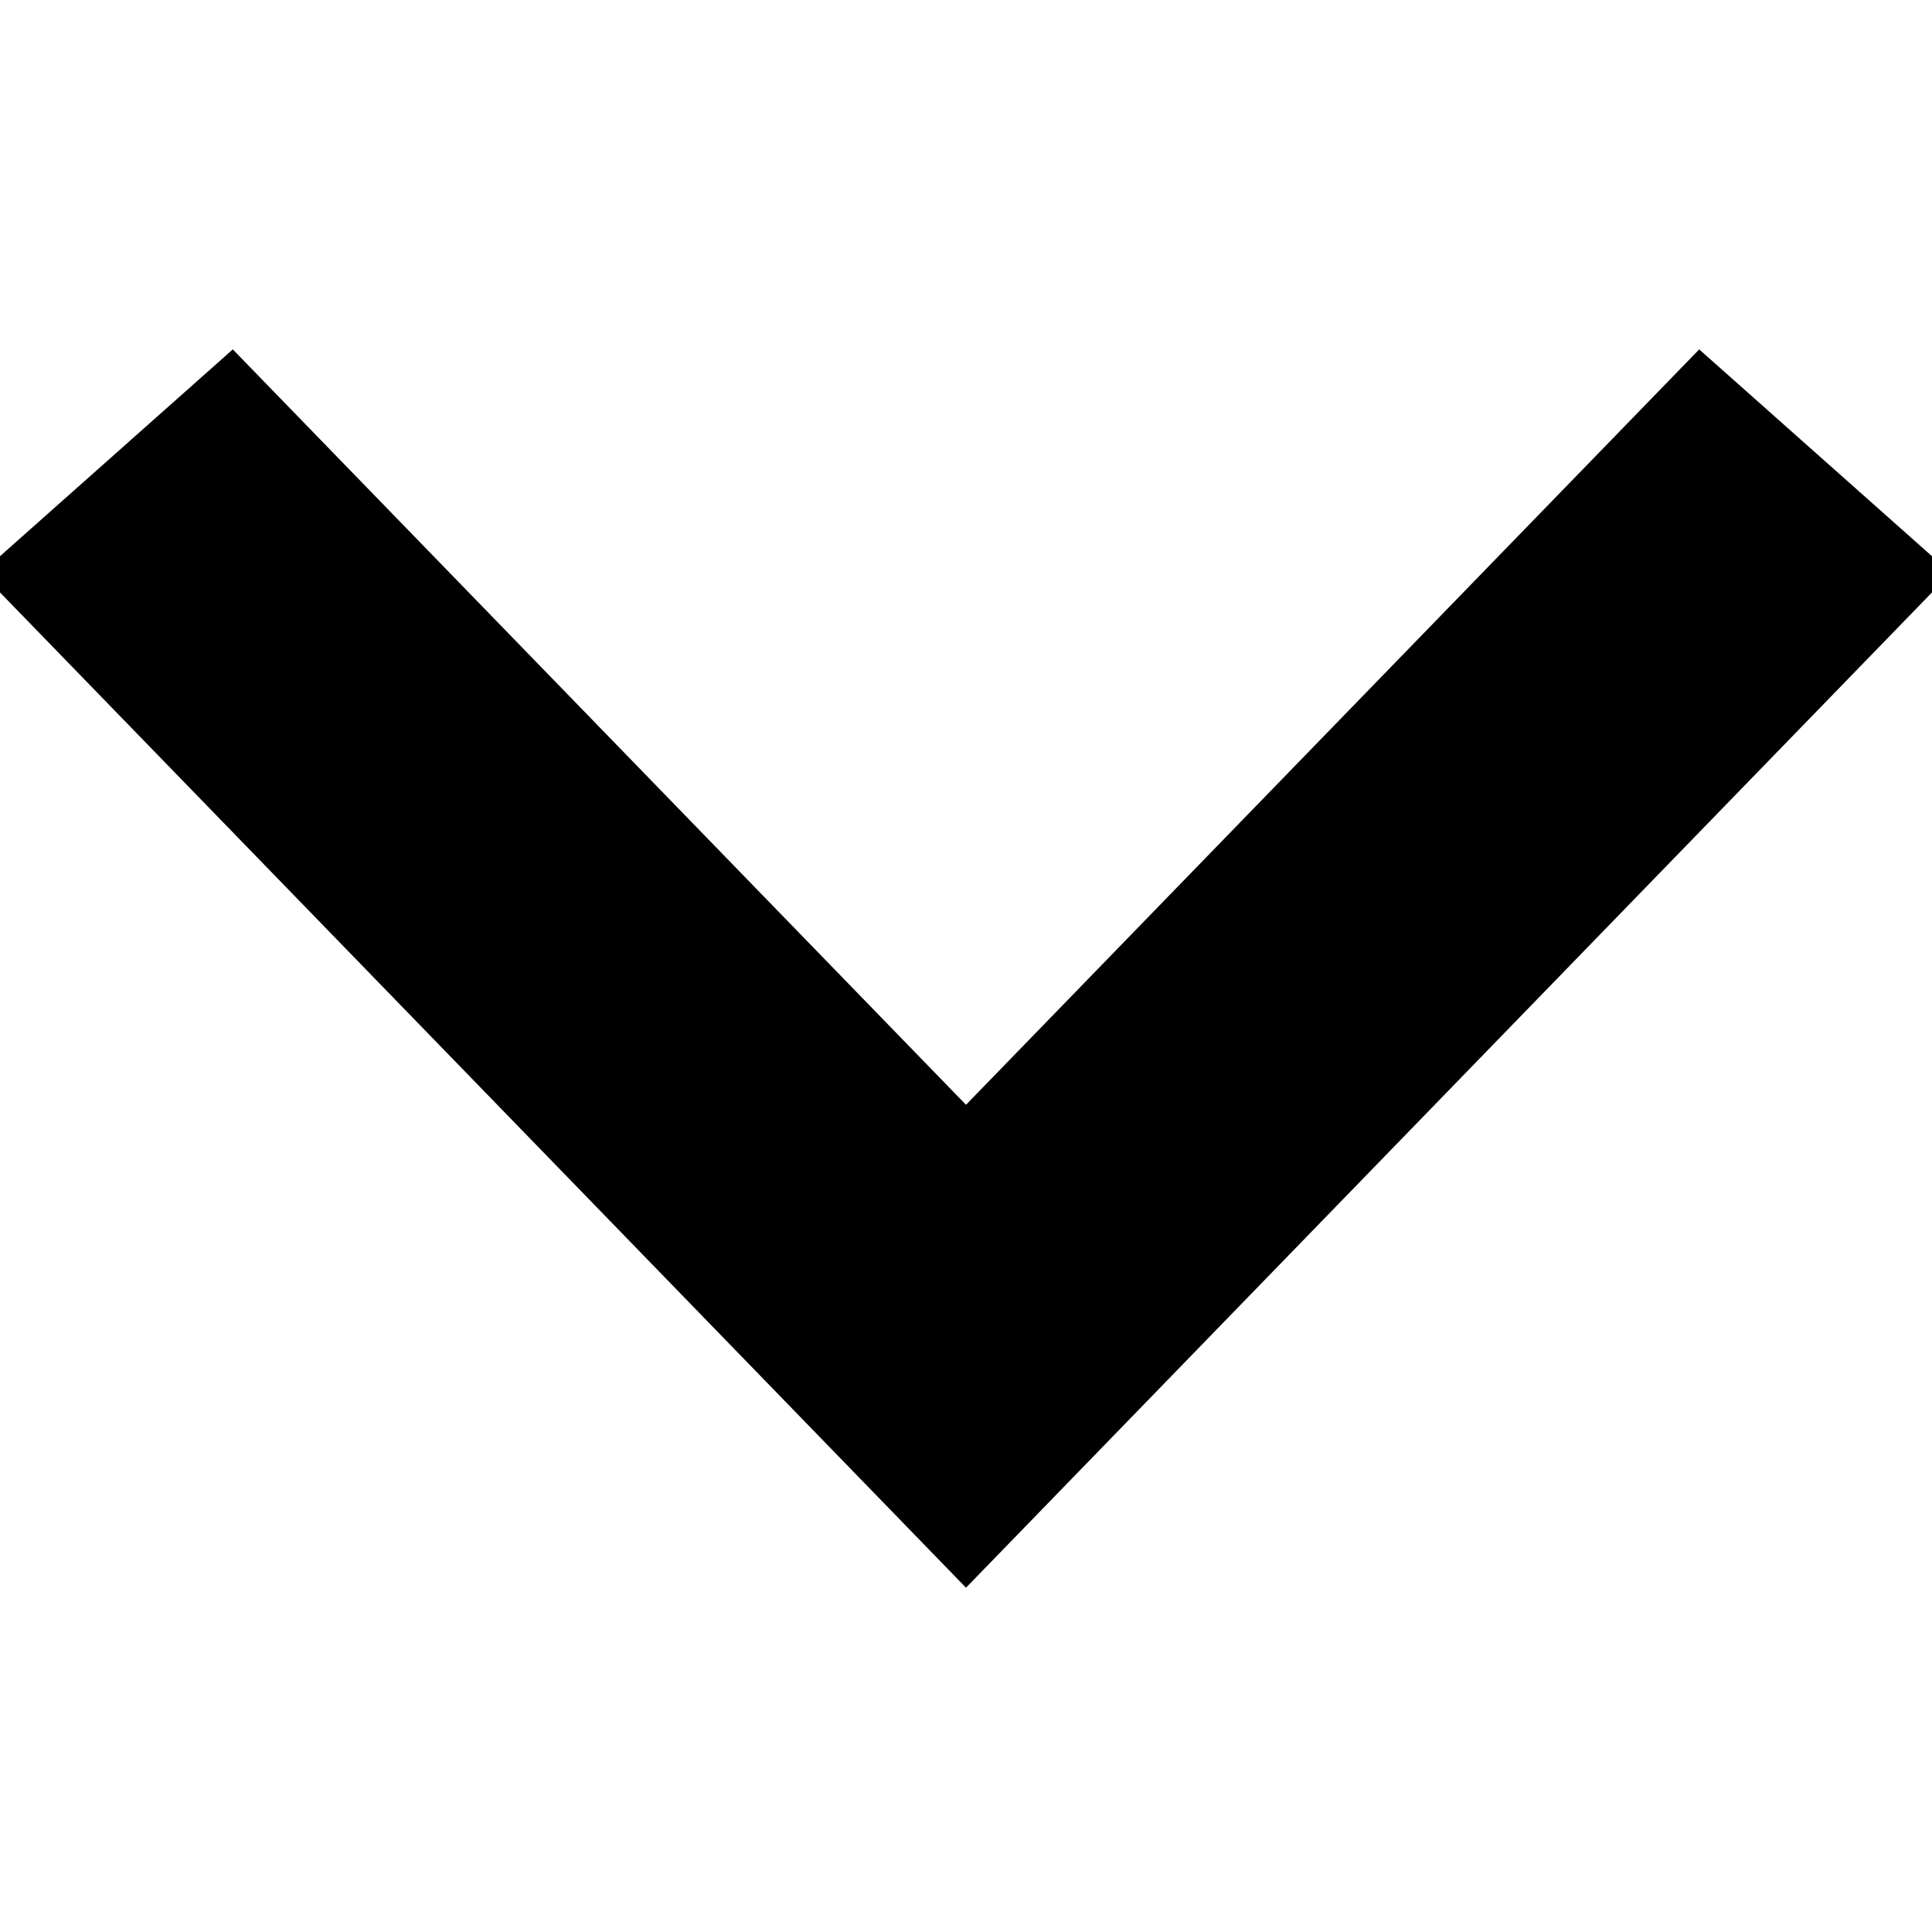
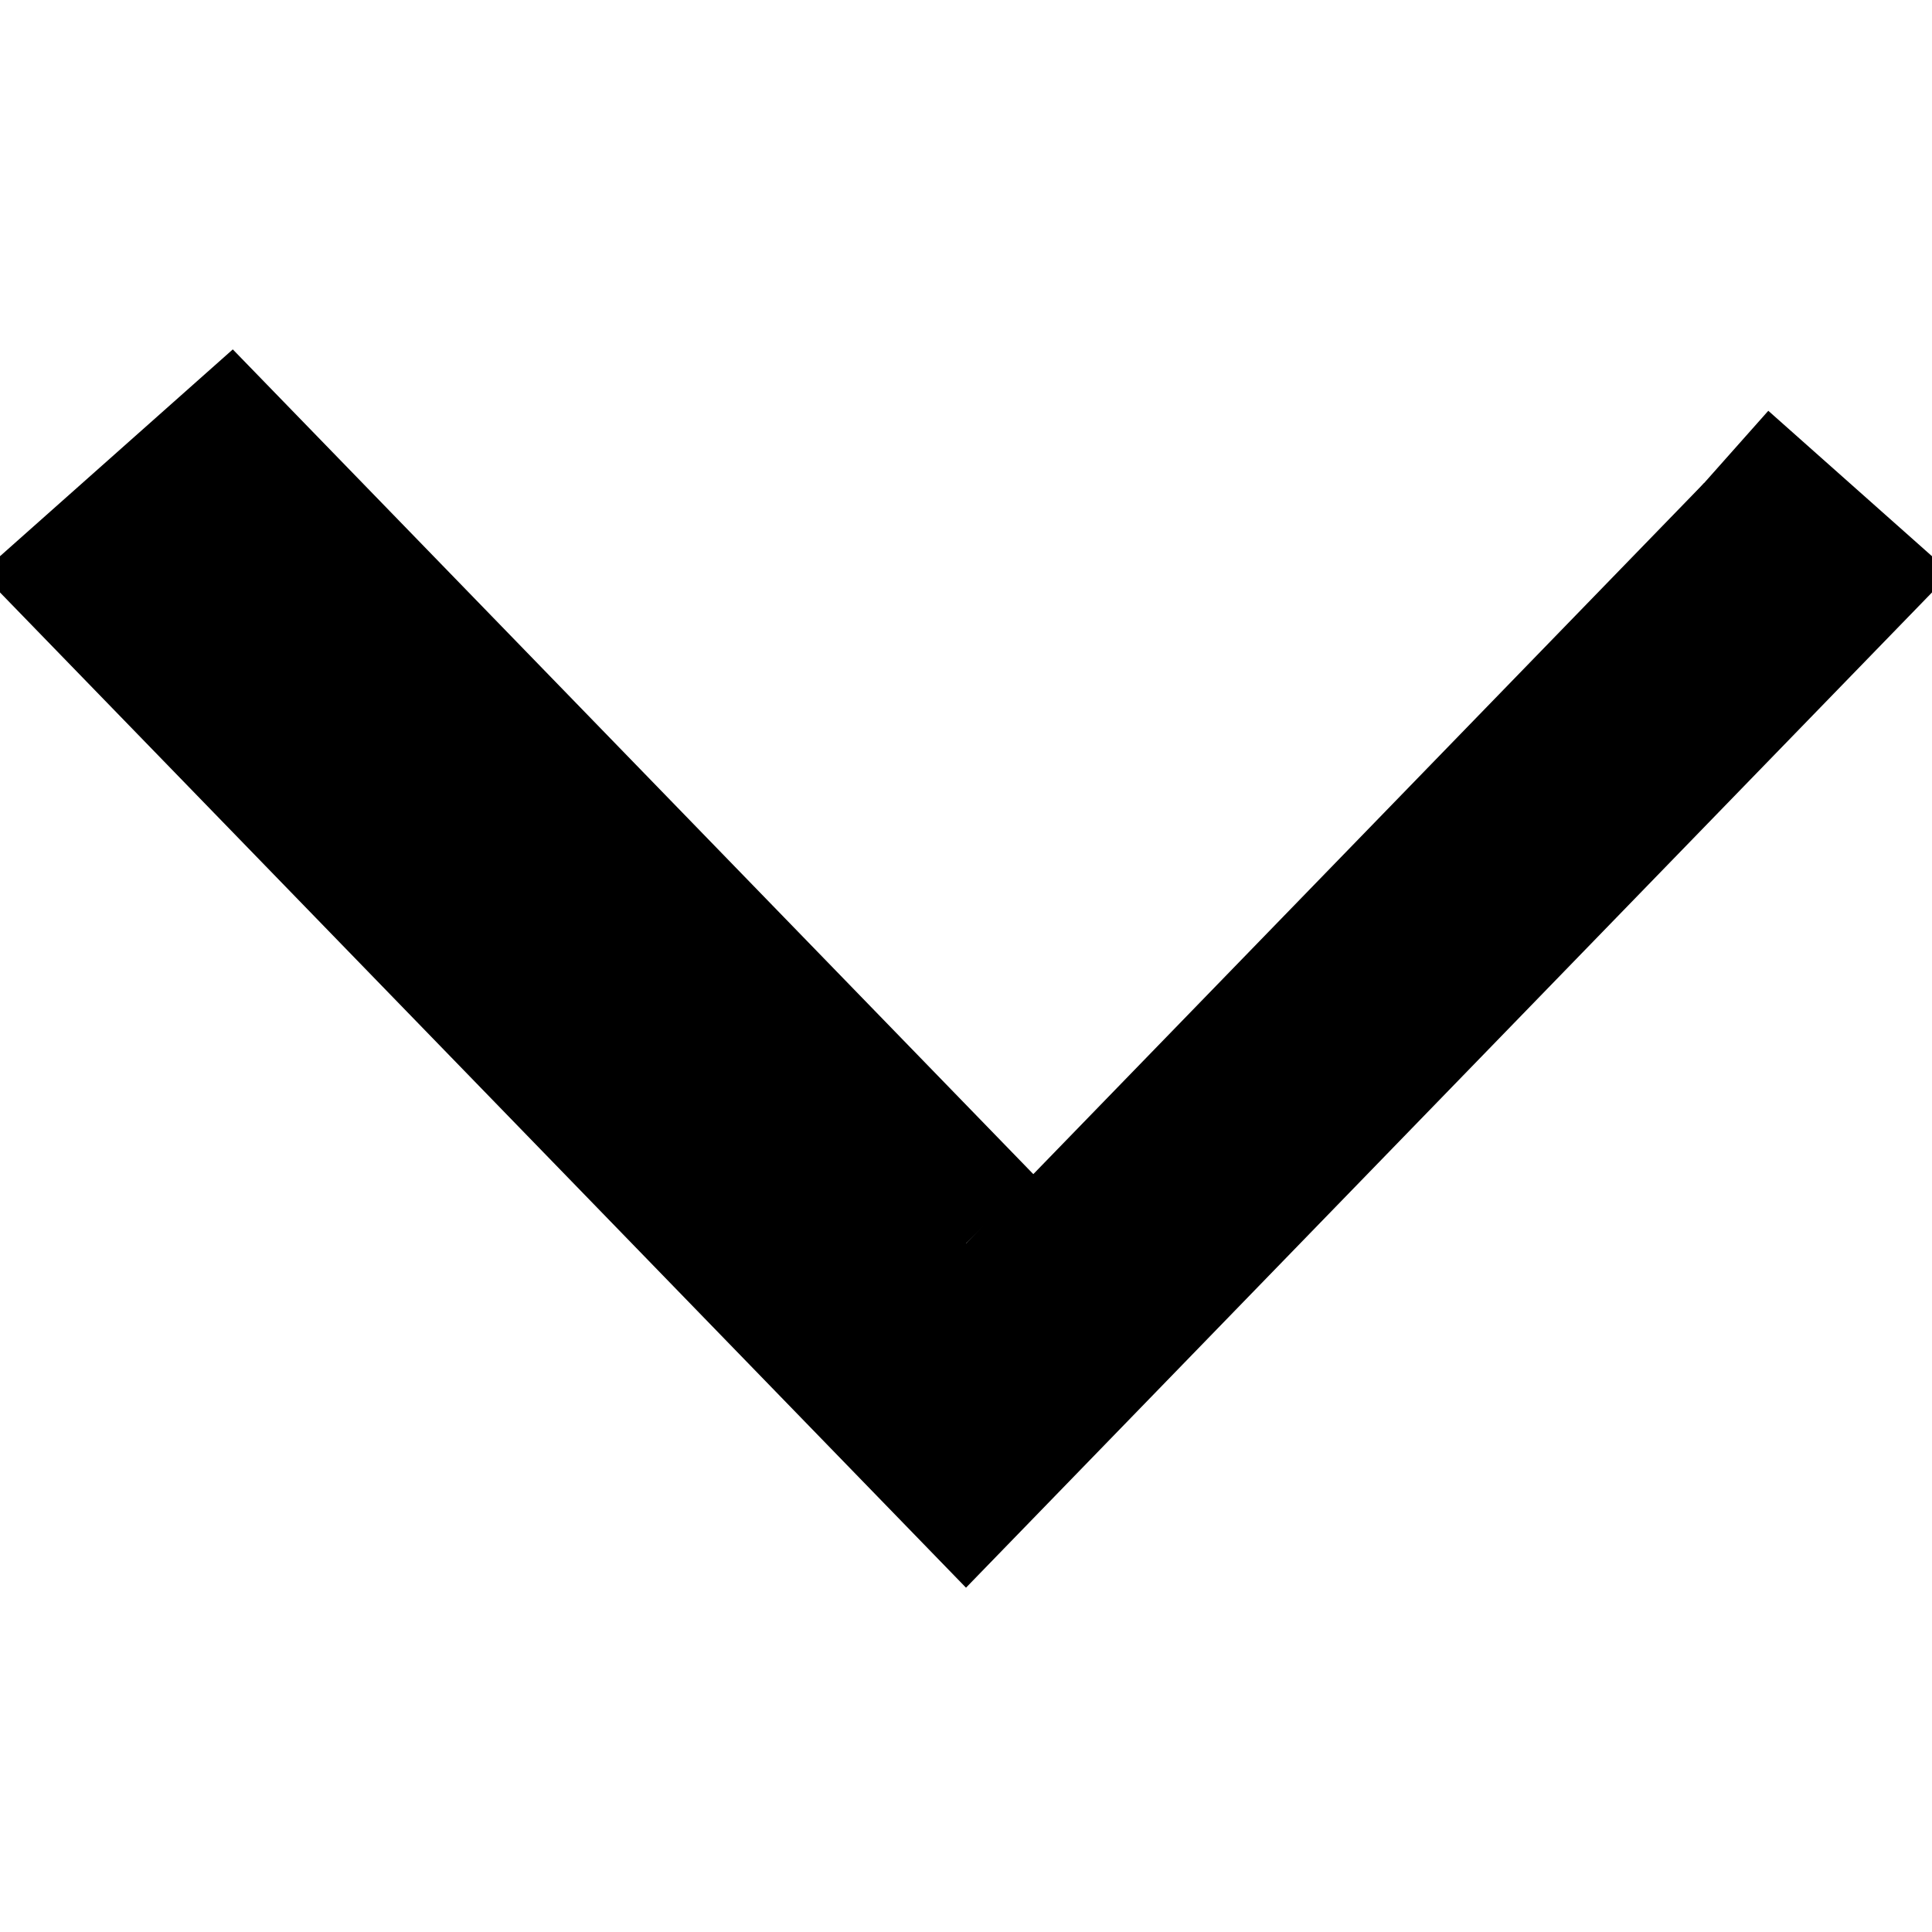
<svg xmlns="http://www.w3.org/2000/svg" viewBox="0 0 1024 1024" class="icon" version="1.1" fill="#000000" stroke="#000000" stroke-width="102.4">
  <g id="SVGRepo_bgCarrier" stroke-width="0" />
  <g id="SVGRepo_tracerCarrier" stroke-linecap="round" stroke-linejoin="round" />
  <g id="SVGRepo_iconCarrier">
-     <path d="M903.232 256l56.768 50.432L512 768 64 306.432 120.768 256 512 659.072z" fill="#000000" />
+     <path d="M903.232 256l56.768 50.432L512 768 64 306.432 120.768 256 512 659.072" fill="#000000" />
  </g>
</svg>